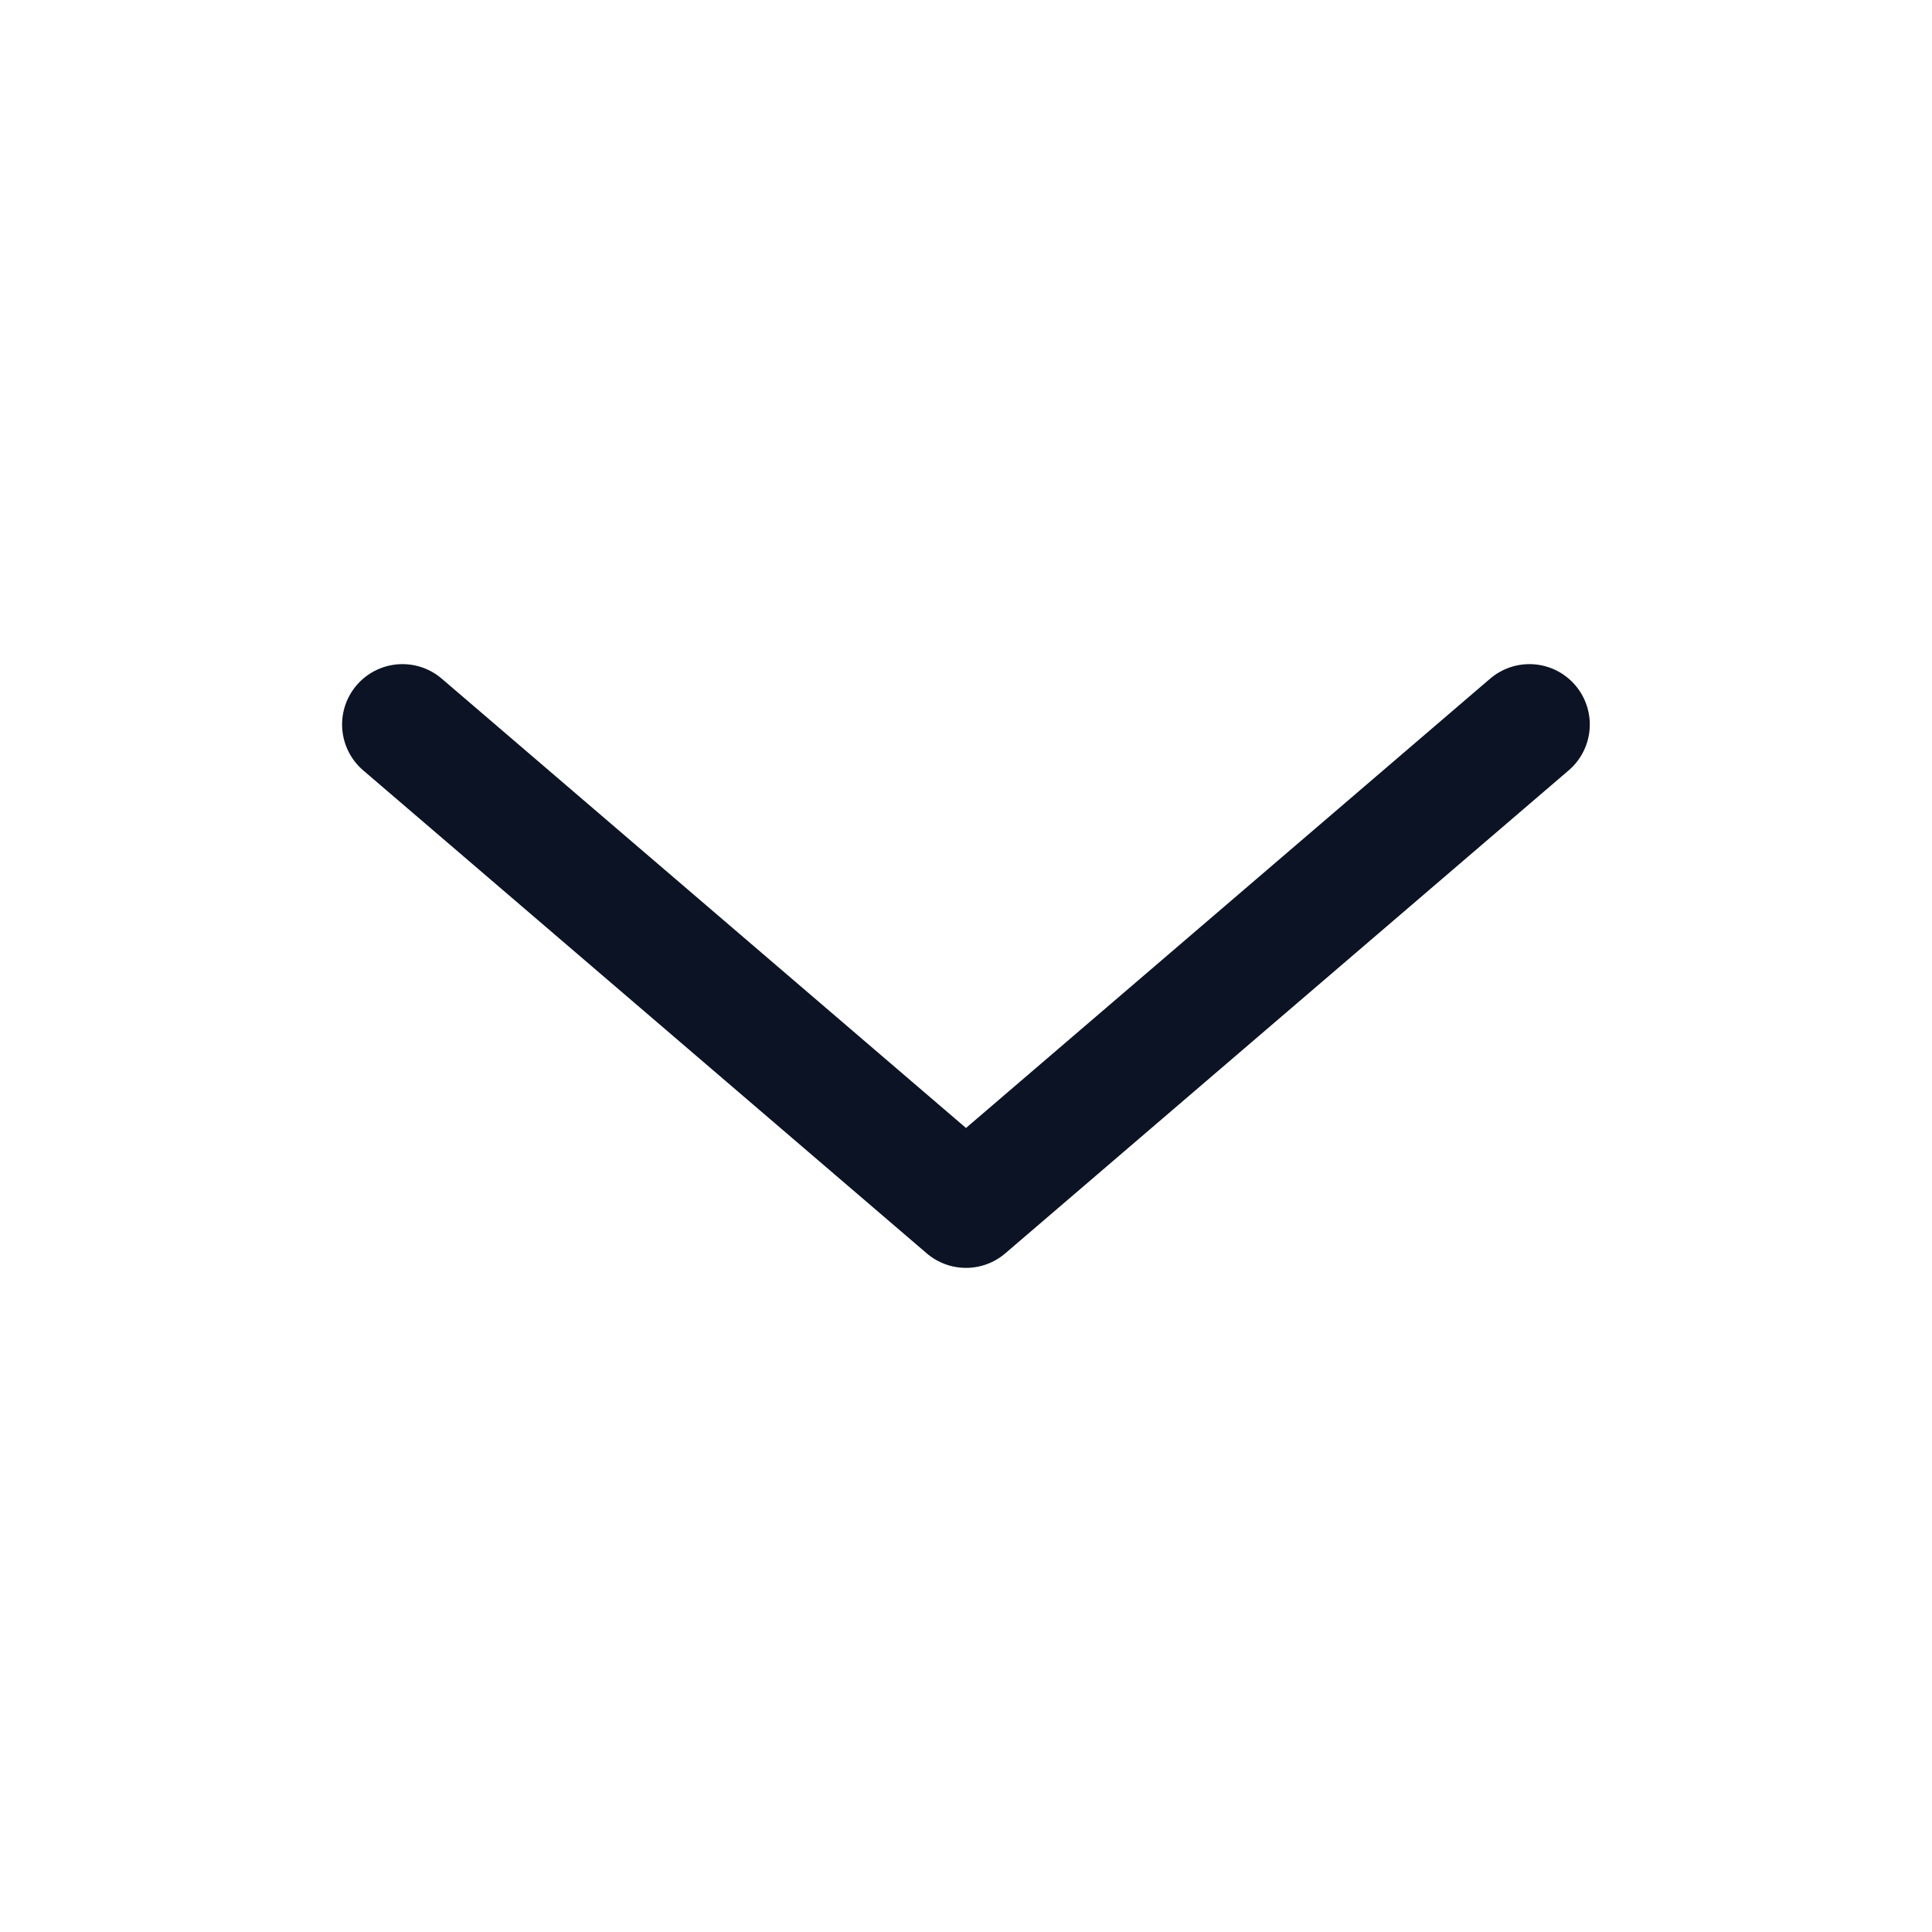
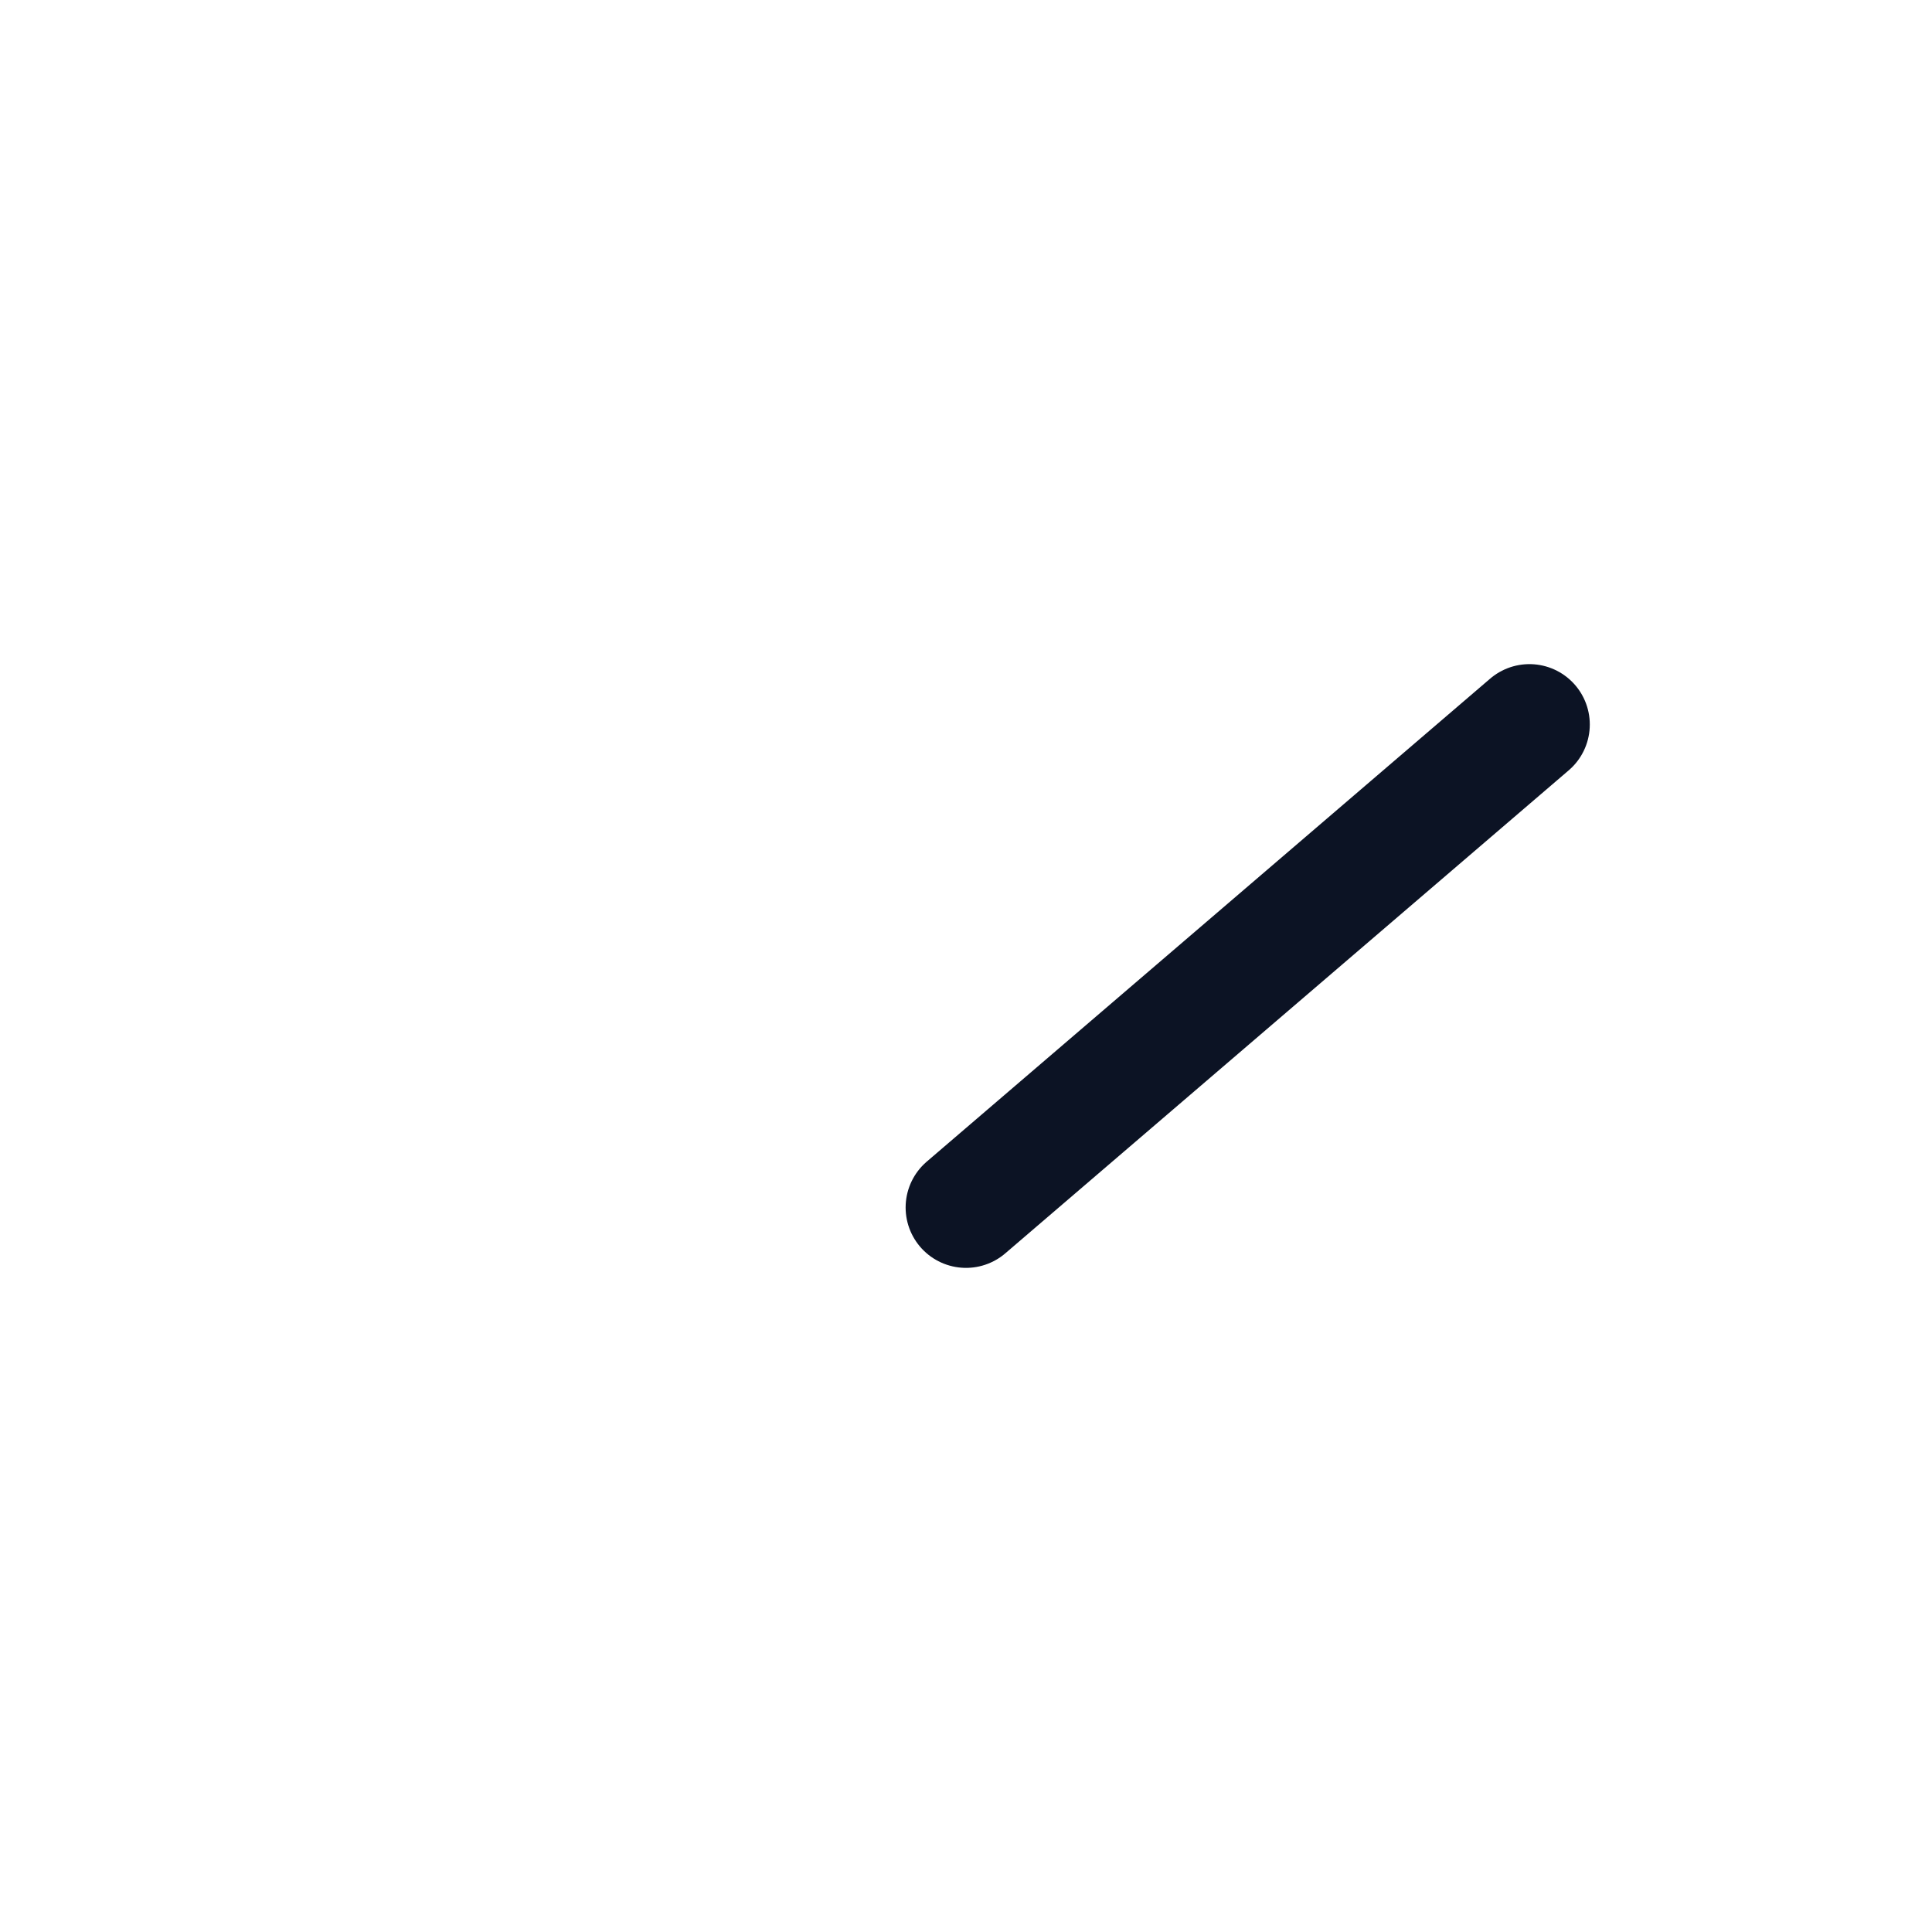
<svg xmlns="http://www.w3.org/2000/svg" width="16" height="16" viewBox="0 0 16 16" fill="none">
-   <path d="M12.666 6L8 10L3.333 6" stroke="#0C1324" stroke-linecap="round" stroke-linejoin="round" />
+   <path d="M12.666 6L8 10" stroke="#0C1324" stroke-linecap="round" stroke-linejoin="round" />
</svg>